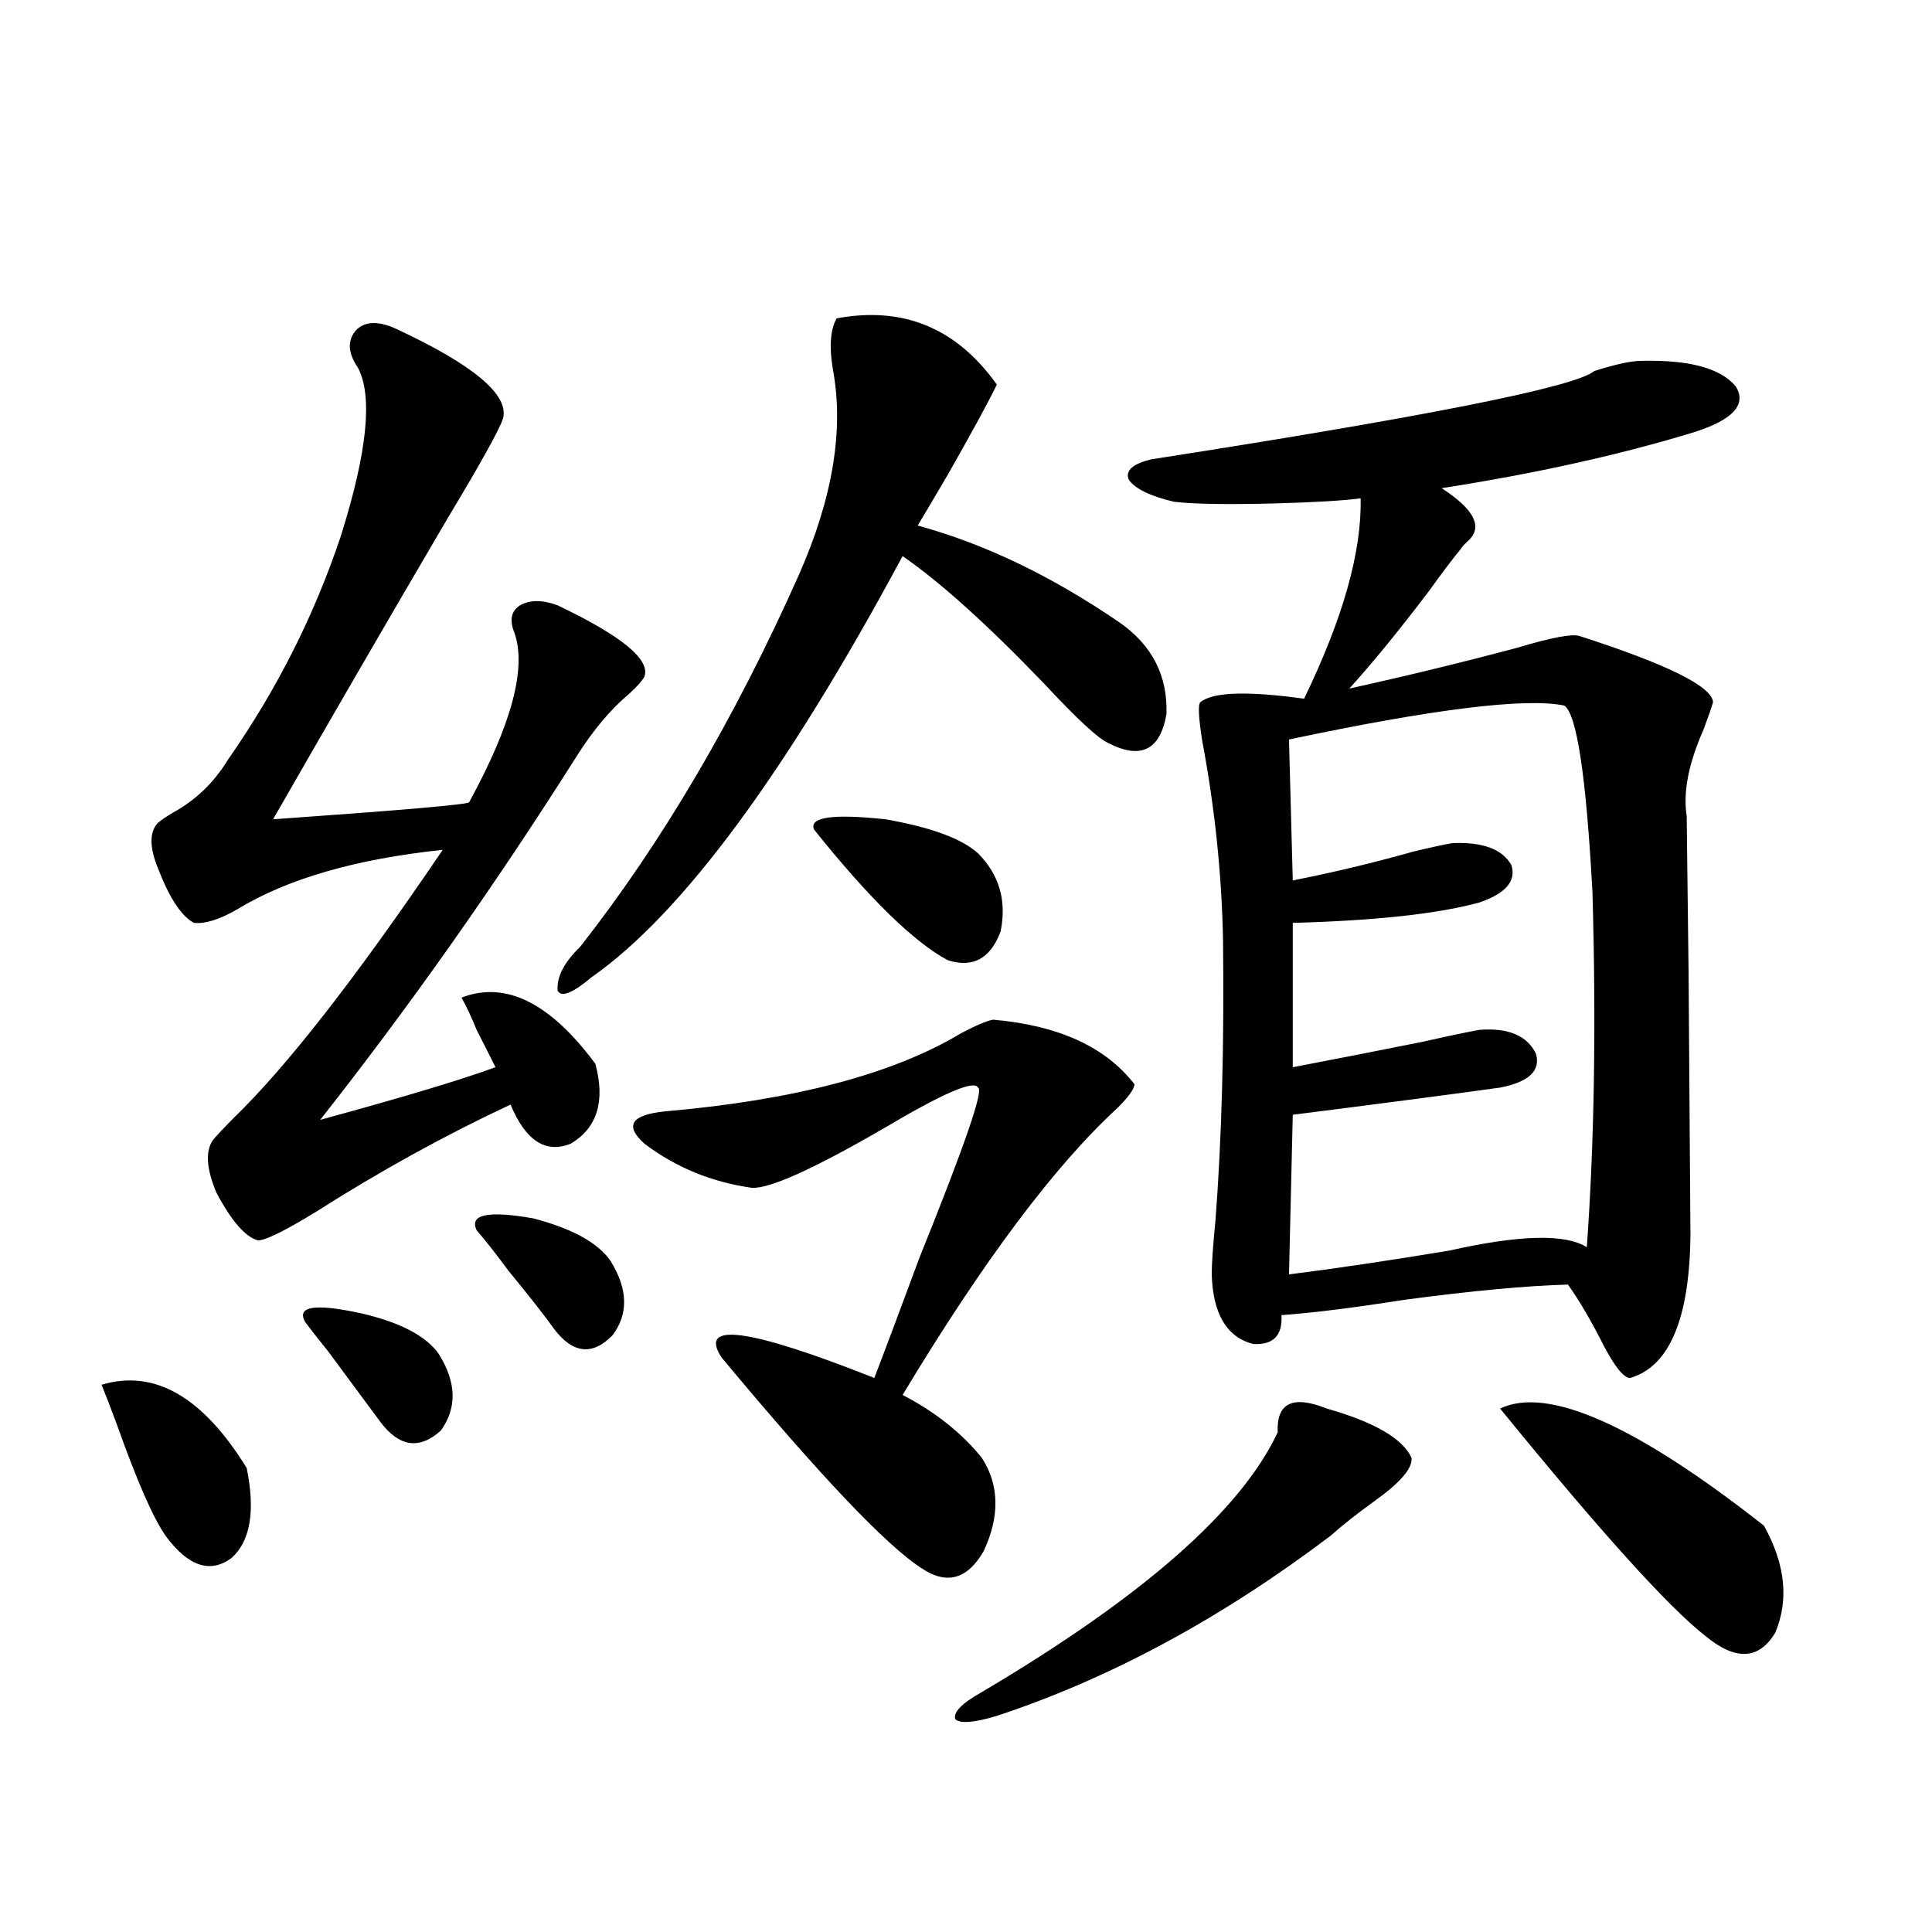
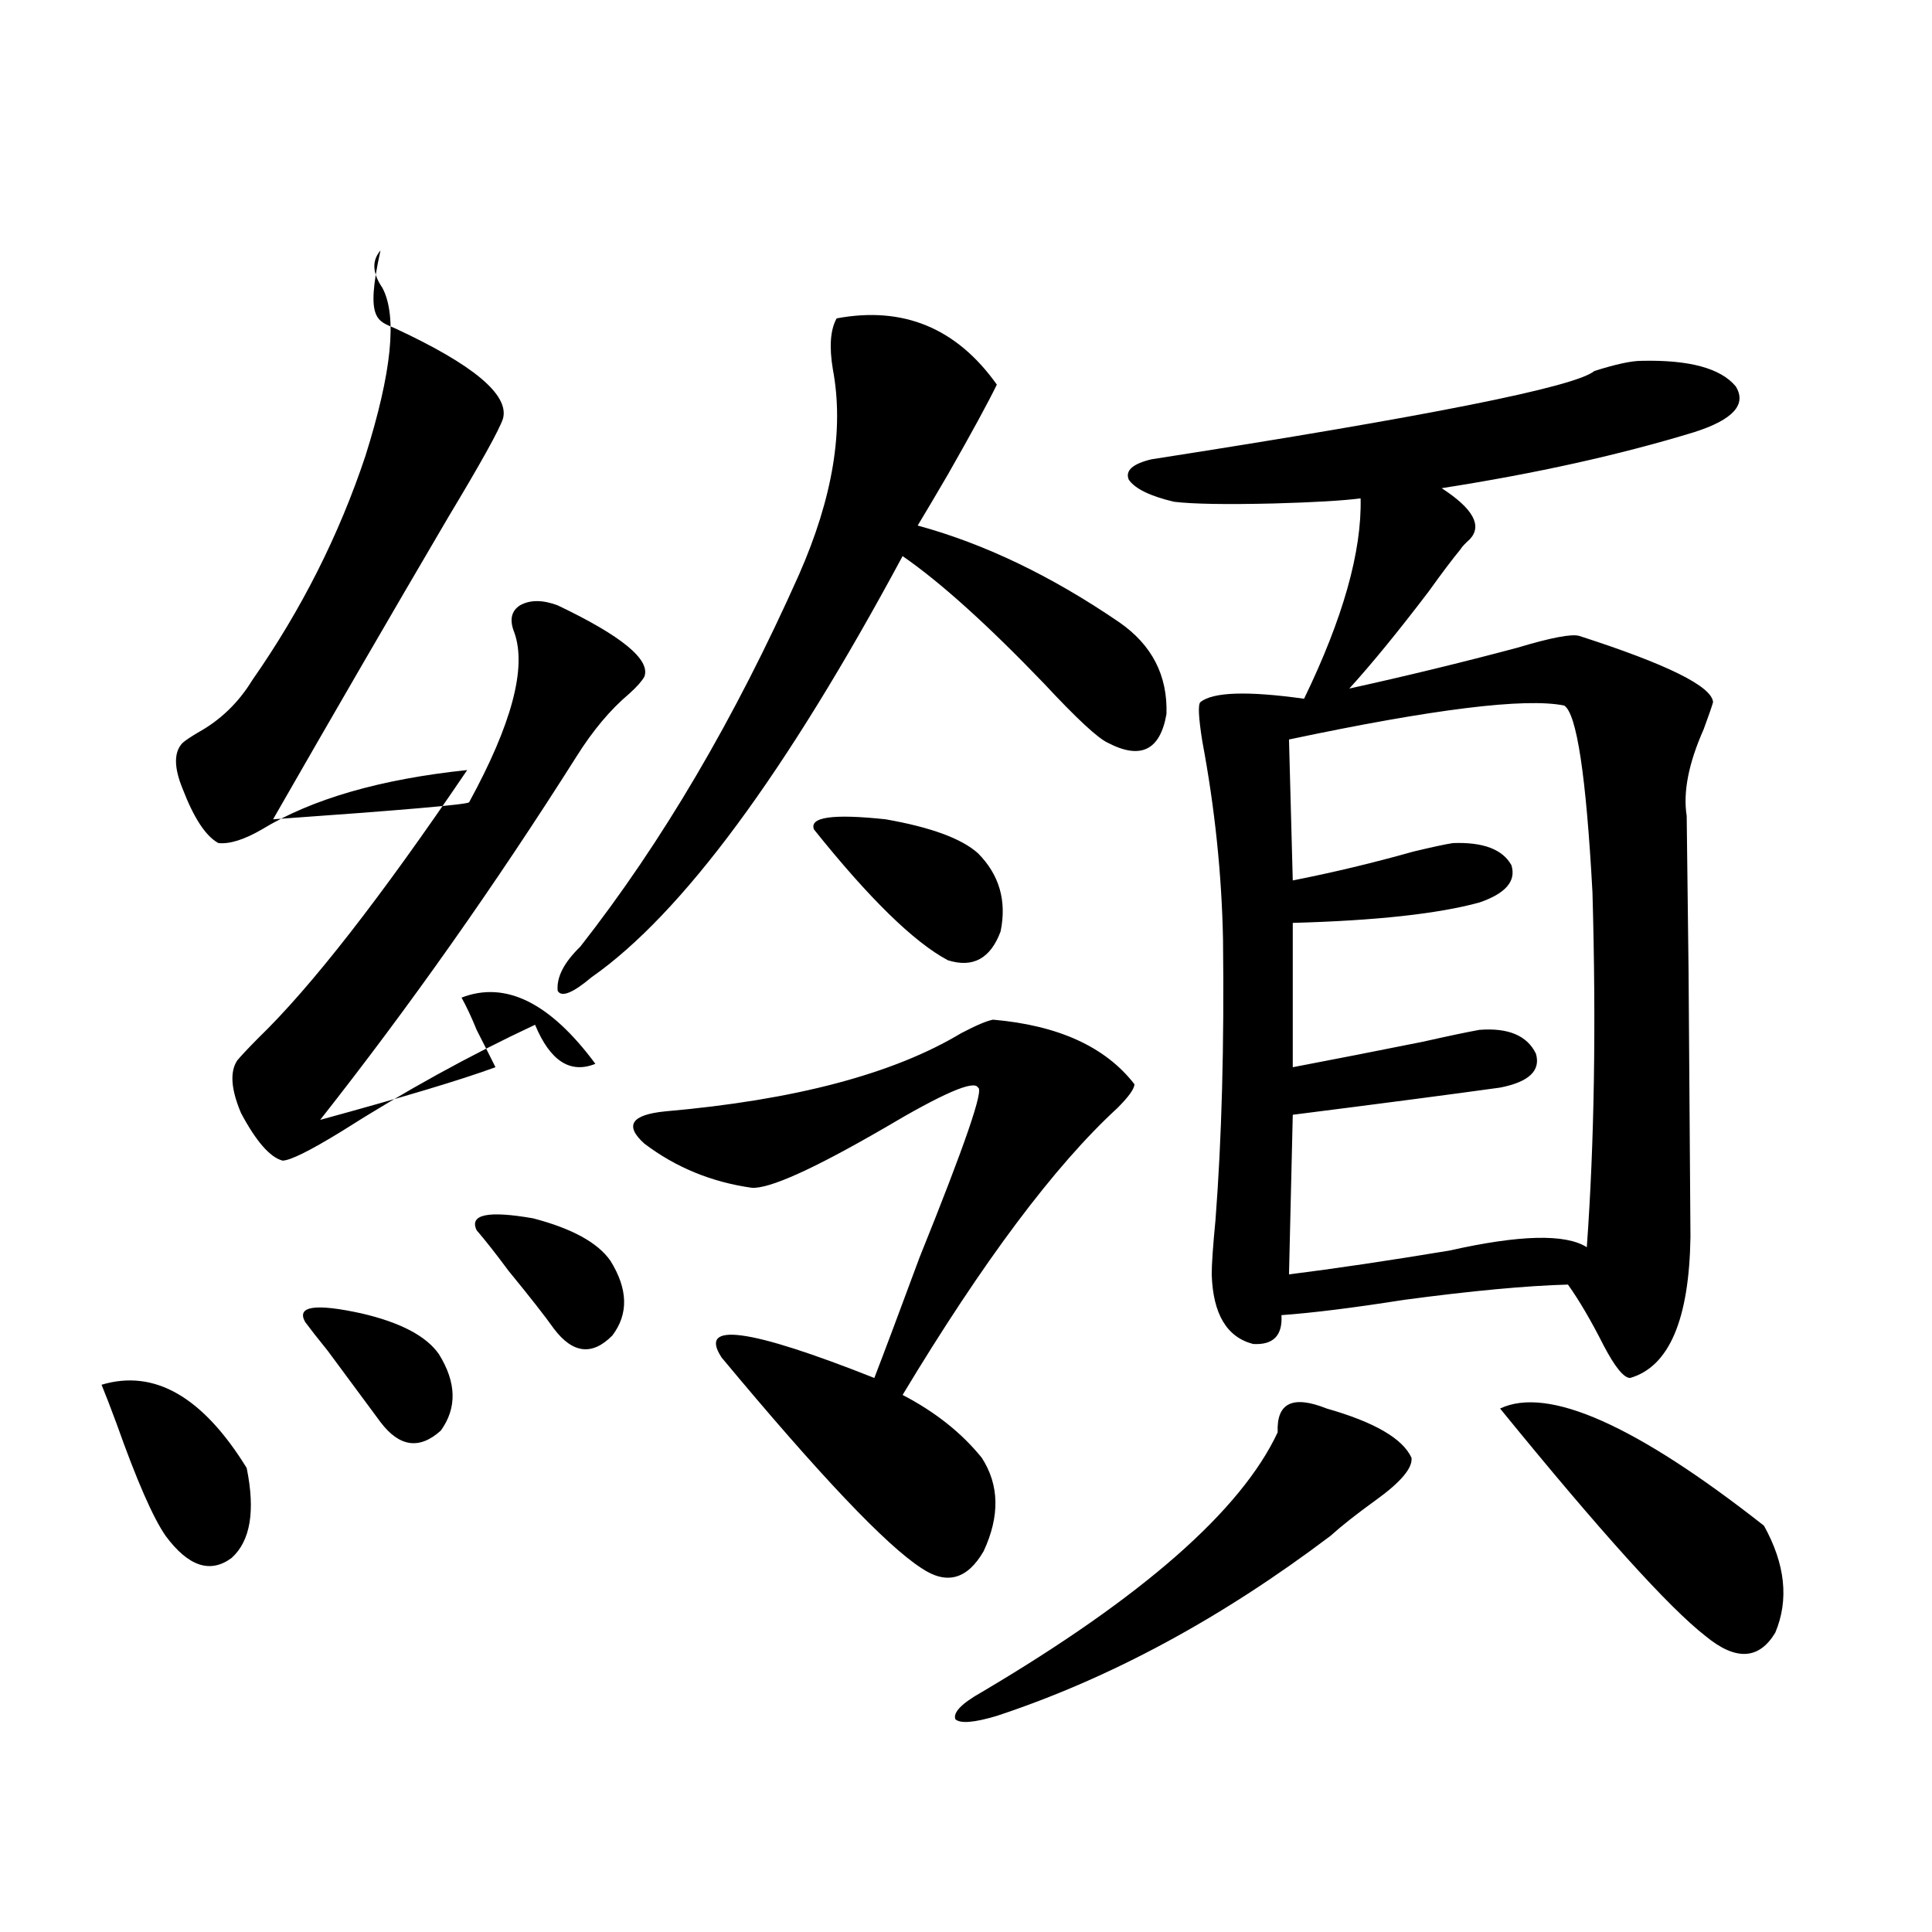
<svg xmlns="http://www.w3.org/2000/svg" version="1.1" id="图层_1" x="0px" y="0px" width="1000px" height="1000px" viewBox="0 0 1000 1000" enable-background="new 0 0 1000 1000" xml:space="preserve">
-   <path d="M52.56,716.746c27.316-8.198,52.347,6.152,75.12,43.066c4.543,22.275,1.951,37.793-7.805,46.582  c-11.066,8.213-22.438,4.395-34.146-11.426c-6.509-9.365-14.969-28.701-25.365-58.008C57.103,728.172,54.511,721.443,52.56,716.746z   M204.751,170.066c40.319,18.76,58.855,34.277,55.608,46.582c-1.951,5.864-11.387,22.852-28.292,50.977  c-29.923,50.977-60.166,103.135-90.729,156.445c66.34-4.683,100.15-7.607,101.461-8.789c22.104-40.43,29.908-69.722,23.414-87.891  c-2.606-6.44-1.631-11.123,2.927-14.063c5.198-2.925,11.707-2.925,19.512,0c33.17,15.82,48.124,28.125,44.877,36.914  c-1.311,2.349-3.902,5.273-7.805,8.789c-9.756,8.213-18.871,19.048-27.316,32.52c-42.285,66.797-86.507,129.502-132.68,188.086  c42.926-11.714,73.169-20.791,90.729-27.246c-2.606-5.273-5.854-11.714-9.756-19.336c-2.606-6.44-5.213-12.002-7.805-16.699  c22.759-8.789,45.853,2.637,69.267,34.277c5.198,19.336,0.976,33.11-12.683,41.309c-13.018,5.273-23.414-1.455-31.219-20.215  c-33.825,15.82-67.315,34.277-100.485,55.371c-16.265,9.971-26.341,14.941-30.243,14.941c-6.509-1.758-13.658-9.956-21.463-24.609  c-5.213-12.305-5.854-21.382-1.951-27.246c1.951-2.334,5.519-6.152,10.731-11.426c27.316-26.367,63.413-72.646,108.29-138.867  c-44.877,4.697-80.333,14.941-106.339,30.762c-9.115,5.273-16.585,7.622-22.438,7.031c-6.509-3.516-12.683-12.881-18.536-28.125  c-4.558-11.123-4.558-19.033,0-23.73c1.296-1.167,3.902-2.925,7.805-5.273c11.707-6.44,21.128-15.518,28.292-27.246  c25.365-36.323,44.877-74.995,58.535-116.016c13.658-43.354,16.585-72.358,8.78-87.012c-5.213-7.607-5.533-14.063-0.976-19.336  C188.807,166.263,195.636,165.975,204.751,170.066z M157.923,684.227c-4.558-8.198,5.198-9.668,29.268-4.395  c20.152,4.697,33.49,11.729,39.999,21.094c9.101,14.653,9.421,27.837,0.976,39.551c-11.066,9.971-21.463,8.501-31.219-4.395  c-5.213-7.031-14.313-19.336-27.316-36.914C164.417,692.728,160.515,687.742,157.923,684.227z M246.701,636.766  c-3.902-8.198,5.854-10.244,29.268-6.152c20.152,5.273,33.49,12.607,39.999,21.973c9.101,14.653,9.421,27.549,0.976,38.672  c-10.411,10.547-20.487,9.38-30.243-3.516c-4.558-6.44-12.362-16.396-23.414-29.883C256.777,649.07,251.244,642.039,246.701,636.766  z M433.038,164.793c34.466-6.44,62.103,4.985,82.925,34.277c-4.558,9.38-13.018,24.912-25.365,46.582  c-6.509,11.138-11.707,19.927-15.609,26.367c34.466,9.38,69.267,26.079,104.388,50.098c16.905,11.729,25.03,27.549,24.39,47.461  c-3.262,18.76-13.338,23.73-30.243,14.941c-5.213-2.334-16.265-12.593-33.17-30.762c-29.268-30.459-53.657-52.432-73.169-65.918  c-60.486,112.5-114.144,185.161-160.972,217.969c-9.756,8.213-15.609,10.547-17.561,7.031c-0.655-7.031,3.247-14.639,11.707-22.852  c42.271-53.901,79.998-118.062,113.168-192.48c17.561-39.839,23.414-75.283,17.561-106.348  C429.136,179.446,429.776,170.657,433.038,164.793z M514.012,527.781c33.811,2.939,58.2,14.063,73.169,33.398  c0,2.349-2.927,6.455-8.78,12.305c-32.529,29.883-69.602,79.404-111.217,148.535c16.905,8.789,30.563,19.639,40.975,32.52  c9.101,14.063,9.421,30.186,0.976,48.34c-8.46,14.653-19.191,17.578-32.194,8.789c-18.216-11.714-52.682-48.037-103.412-108.984  c-12.362-18.745,13.979-15.229,79.022,10.547c5.198-13.472,13.003-34.277,23.414-62.402c23.414-58.008,33.49-87.3,30.243-87.891  c-1.951-4.092-18.216,2.939-48.779,21.094c-36.432,21.094-59.19,31.353-68.291,30.762c-20.822-2.925-39.358-10.547-55.608-22.852  c-10.411-9.365-6.829-14.941,10.731-16.699c66.98-5.85,118.046-19.336,153.167-40.43  C505.231,530.721,510.75,528.372,514.012,527.781z M421.331,429.344c-2.606-6.44,9.756-8.198,37.072-5.273  c23.414,4.106,39.344,9.971,47.804,17.578c11.052,11.138,14.954,24.609,11.707,40.43c-5.213,14.063-14.313,19.048-27.316,14.941  C473.037,487.654,449.943,465.091,421.331,429.344z M686.69,729.051c24.71,7.031,39.344,15.532,43.901,25.488  c0.641,5.273-5.533,12.607-18.536,21.973c-9.756,7.031-17.561,13.184-23.414,18.457c-56.584,42.765-114.144,73.828-172.679,93.164  c-11.707,3.516-18.871,4.093-21.463,1.758c-1.311-3.516,3.247-8.212,13.658-14.063c83.245-49.219,134.296-94.043,153.167-134.473  C660.67,726.126,669.13,722.02,686.69,729.051z M849.613,186.766c24.71-0.576,40.975,3.818,48.779,13.184  c5.854,9.38-1.311,17.29-21.463,23.73c-38.383,11.729-81.949,21.396-130.729,29.004c16.25,10.547,21.128,19.336,14.634,26.367  c-2.606,2.349-4.237,4.106-4.878,5.273c-3.902,4.697-9.436,12.017-16.585,21.973c-15.609,20.518-29.268,37.217-40.975,50.098  c29.268-6.44,58.2-13.472,86.827-21.094c17.561-5.273,28.292-7.319,32.194-6.152c45.518,14.653,68.611,26.079,69.267,34.277  c-0.655,2.349-2.286,7.031-4.878,14.063c-7.805,17.578-10.731,32.52-8.78,44.824c0,0.591,0.32,27.549,0.976,80.859  c0.641,90.239,0.976,135.942,0.976,137.109c-0.655,42.778-11.066,67.1-31.219,72.949c-3.262,0-7.805-5.562-13.658-16.699  c-6.509-12.881-12.683-23.428-18.536-31.641c-21.463,0.591-49.755,3.228-84.876,7.91c-26.021,4.106-47.163,6.743-63.413,7.91  c0.641,10.547-4.237,15.532-14.634,14.941c-13.658-3.516-20.822-15.518-21.463-36.035c0-5.273,0.641-14.639,1.951-28.125  c3.247-42.188,4.543-90.527,3.902-145.02c-0.655-33.975-4.237-68.252-10.731-102.832c-1.951-12.305-2.286-19.033-0.976-20.215  c6.494-5.273,24.39-5.85,53.657-1.758c20.152-41.597,29.908-76.162,29.268-103.711c-9.115,1.182-24.069,2.061-44.877,2.637  c-24.725,0.591-41.95,0.303-51.706-0.879c-12.362-2.925-20.167-6.729-23.414-11.426c-1.951-4.683,1.951-8.198,11.707-10.547  c143.076-22.261,219.507-37.49,229.263-45.703C836.275,188.523,844.4,186.766,849.613,186.766z M667.179,382.762l1.951,72.949  c20.808-4.092,41.615-9.077,62.438-14.941c9.756-2.334,16.585-3.804,20.487-4.395c15.609-0.576,25.686,3.228,30.243,11.426  c2.592,8.213-2.927,14.653-16.585,19.336c-21.463,5.864-53.657,9.38-96.583,10.547v74.707c21.463-4.092,43.901-8.486,67.315-13.184  c13.003-2.925,22.759-4.971,29.268-6.152c14.954-1.167,24.71,2.939,29.268,12.305c2.592,8.789-3.582,14.653-18.536,17.578  c-25.365,3.516-61.142,8.213-107.314,14.063l-1.951,82.617c23.414-2.925,51.051-7.031,82.925-12.305  c36.417-8.198,60.151-8.789,71.218-1.758c3.902-53.901,4.878-115.137,2.927-183.691c-3.262-60.342-8.14-92.573-14.634-96.68  C789.447,361.092,741.964,366.941,667.179,382.762z M776.444,729.051c24.71-11.714,70.242,8.501,136.582,60.645  c11.052,19.927,13.003,38.384,5.854,55.371c-8.46,14.063-20.487,14.64-36.097,1.758  C863.912,832.172,828.471,792.923,776.444,729.051z" />
+   <path d="M52.56,716.746c27.316-8.198,52.347,6.152,75.12,43.066c4.543,22.275,1.951,37.793-7.805,46.582  c-11.066,8.213-22.438,4.395-34.146-11.426c-6.509-9.365-14.969-28.701-25.365-58.008C57.103,728.172,54.511,721.443,52.56,716.746z   M204.751,170.066c40.319,18.76,58.855,34.277,55.608,46.582c-1.951,5.864-11.387,22.852-28.292,50.977  c-29.923,50.977-60.166,103.135-90.729,156.445c66.34-4.683,100.15-7.607,101.461-8.789c22.104-40.43,29.908-69.722,23.414-87.891  c-2.606-6.44-1.631-11.123,2.927-14.063c5.198-2.925,11.707-2.925,19.512,0c33.17,15.82,48.124,28.125,44.877,36.914  c-1.311,2.349-3.902,5.273-7.805,8.789c-9.756,8.213-18.871,19.048-27.316,32.52c-42.285,66.797-86.507,129.502-132.68,188.086  c42.926-11.714,73.169-20.791,90.729-27.246c-2.606-5.273-5.854-11.714-9.756-19.336c-2.606-6.44-5.213-12.002-7.805-16.699  c22.759-8.789,45.853,2.637,69.267,34.277c-13.018,5.273-23.414-1.455-31.219-20.215  c-33.825,15.82-67.315,34.277-100.485,55.371c-16.265,9.971-26.341,14.941-30.243,14.941c-6.509-1.758-13.658-9.956-21.463-24.609  c-5.213-12.305-5.854-21.382-1.951-27.246c1.951-2.334,5.519-6.152,10.731-11.426c27.316-26.367,63.413-72.646,108.29-138.867  c-44.877,4.697-80.333,14.941-106.339,30.762c-9.115,5.273-16.585,7.622-22.438,7.031c-6.509-3.516-12.683-12.881-18.536-28.125  c-4.558-11.123-4.558-19.033,0-23.73c1.296-1.167,3.902-2.925,7.805-5.273c11.707-6.44,21.128-15.518,28.292-27.246  c25.365-36.323,44.877-74.995,58.535-116.016c13.658-43.354,16.585-72.358,8.78-87.012c-5.213-7.607-5.533-14.063-0.976-19.336  C188.807,166.263,195.636,165.975,204.751,170.066z M157.923,684.227c-4.558-8.198,5.198-9.668,29.268-4.395  c20.152,4.697,33.49,11.729,39.999,21.094c9.101,14.653,9.421,27.837,0.976,39.551c-11.066,9.971-21.463,8.501-31.219-4.395  c-5.213-7.031-14.313-19.336-27.316-36.914C164.417,692.728,160.515,687.742,157.923,684.227z M246.701,636.766  c-3.902-8.198,5.854-10.244,29.268-6.152c20.152,5.273,33.49,12.607,39.999,21.973c9.101,14.653,9.421,27.549,0.976,38.672  c-10.411,10.547-20.487,9.38-30.243-3.516c-4.558-6.44-12.362-16.396-23.414-29.883C256.777,649.07,251.244,642.039,246.701,636.766  z M433.038,164.793c34.466-6.44,62.103,4.985,82.925,34.277c-4.558,9.38-13.018,24.912-25.365,46.582  c-6.509,11.138-11.707,19.927-15.609,26.367c34.466,9.38,69.267,26.079,104.388,50.098c16.905,11.729,25.03,27.549,24.39,47.461  c-3.262,18.76-13.338,23.73-30.243,14.941c-5.213-2.334-16.265-12.593-33.17-30.762c-29.268-30.459-53.657-52.432-73.169-65.918  c-60.486,112.5-114.144,185.161-160.972,217.969c-9.756,8.213-15.609,10.547-17.561,7.031c-0.655-7.031,3.247-14.639,11.707-22.852  c42.271-53.901,79.998-118.062,113.168-192.48c17.561-39.839,23.414-75.283,17.561-106.348  C429.136,179.446,429.776,170.657,433.038,164.793z M514.012,527.781c33.811,2.939,58.2,14.063,73.169,33.398  c0,2.349-2.927,6.455-8.78,12.305c-32.529,29.883-69.602,79.404-111.217,148.535c16.905,8.789,30.563,19.639,40.975,32.52  c9.101,14.063,9.421,30.186,0.976,48.34c-8.46,14.653-19.191,17.578-32.194,8.789c-18.216-11.714-52.682-48.037-103.412-108.984  c-12.362-18.745,13.979-15.229,79.022,10.547c5.198-13.472,13.003-34.277,23.414-62.402c23.414-58.008,33.49-87.3,30.243-87.891  c-1.951-4.092-18.216,2.939-48.779,21.094c-36.432,21.094-59.19,31.353-68.291,30.762c-20.822-2.925-39.358-10.547-55.608-22.852  c-10.411-9.365-6.829-14.941,10.731-16.699c66.98-5.85,118.046-19.336,153.167-40.43  C505.231,530.721,510.75,528.372,514.012,527.781z M421.331,429.344c-2.606-6.44,9.756-8.198,37.072-5.273  c23.414,4.106,39.344,9.971,47.804,17.578c11.052,11.138,14.954,24.609,11.707,40.43c-5.213,14.063-14.313,19.048-27.316,14.941  C473.037,487.654,449.943,465.091,421.331,429.344z M686.69,729.051c24.71,7.031,39.344,15.532,43.901,25.488  c0.641,5.273-5.533,12.607-18.536,21.973c-9.756,7.031-17.561,13.184-23.414,18.457c-56.584,42.765-114.144,73.828-172.679,93.164  c-11.707,3.516-18.871,4.093-21.463,1.758c-1.311-3.516,3.247-8.212,13.658-14.063c83.245-49.219,134.296-94.043,153.167-134.473  C660.67,726.126,669.13,722.02,686.69,729.051z M849.613,186.766c24.71-0.576,40.975,3.818,48.779,13.184  c5.854,9.38-1.311,17.29-21.463,23.73c-38.383,11.729-81.949,21.396-130.729,29.004c16.25,10.547,21.128,19.336,14.634,26.367  c-2.606,2.349-4.237,4.106-4.878,5.273c-3.902,4.697-9.436,12.017-16.585,21.973c-15.609,20.518-29.268,37.217-40.975,50.098  c29.268-6.44,58.2-13.472,86.827-21.094c17.561-5.273,28.292-7.319,32.194-6.152c45.518,14.653,68.611,26.079,69.267,34.277  c-0.655,2.349-2.286,7.031-4.878,14.063c-7.805,17.578-10.731,32.52-8.78,44.824c0,0.591,0.32,27.549,0.976,80.859  c0.641,90.239,0.976,135.942,0.976,137.109c-0.655,42.778-11.066,67.1-31.219,72.949c-3.262,0-7.805-5.562-13.658-16.699  c-6.509-12.881-12.683-23.428-18.536-31.641c-21.463,0.591-49.755,3.228-84.876,7.91c-26.021,4.106-47.163,6.743-63.413,7.91  c0.641,10.547-4.237,15.532-14.634,14.941c-13.658-3.516-20.822-15.518-21.463-36.035c0-5.273,0.641-14.639,1.951-28.125  c3.247-42.188,4.543-90.527,3.902-145.02c-0.655-33.975-4.237-68.252-10.731-102.832c-1.951-12.305-2.286-19.033-0.976-20.215  c6.494-5.273,24.39-5.85,53.657-1.758c20.152-41.597,29.908-76.162,29.268-103.711c-9.115,1.182-24.069,2.061-44.877,2.637  c-24.725,0.591-41.95,0.303-51.706-0.879c-12.362-2.925-20.167-6.729-23.414-11.426c-1.951-4.683,1.951-8.198,11.707-10.547  c143.076-22.261,219.507-37.49,229.263-45.703C836.275,188.523,844.4,186.766,849.613,186.766z M667.179,382.762l1.951,72.949  c20.808-4.092,41.615-9.077,62.438-14.941c9.756-2.334,16.585-3.804,20.487-4.395c15.609-0.576,25.686,3.228,30.243,11.426  c2.592,8.213-2.927,14.653-16.585,19.336c-21.463,5.864-53.657,9.38-96.583,10.547v74.707c21.463-4.092,43.901-8.486,67.315-13.184  c13.003-2.925,22.759-4.971,29.268-6.152c14.954-1.167,24.71,2.939,29.268,12.305c2.592,8.789-3.582,14.653-18.536,17.578  c-25.365,3.516-61.142,8.213-107.314,14.063l-1.951,82.617c23.414-2.925,51.051-7.031,82.925-12.305  c36.417-8.198,60.151-8.789,71.218-1.758c3.902-53.901,4.878-115.137,2.927-183.691c-3.262-60.342-8.14-92.573-14.634-96.68  C789.447,361.092,741.964,366.941,667.179,382.762z M776.444,729.051c24.71-11.714,70.242,8.501,136.582,60.645  c11.052,19.927,13.003,38.384,5.854,55.371c-8.46,14.063-20.487,14.64-36.097,1.758  C863.912,832.172,828.471,792.923,776.444,729.051z" />
</svg>